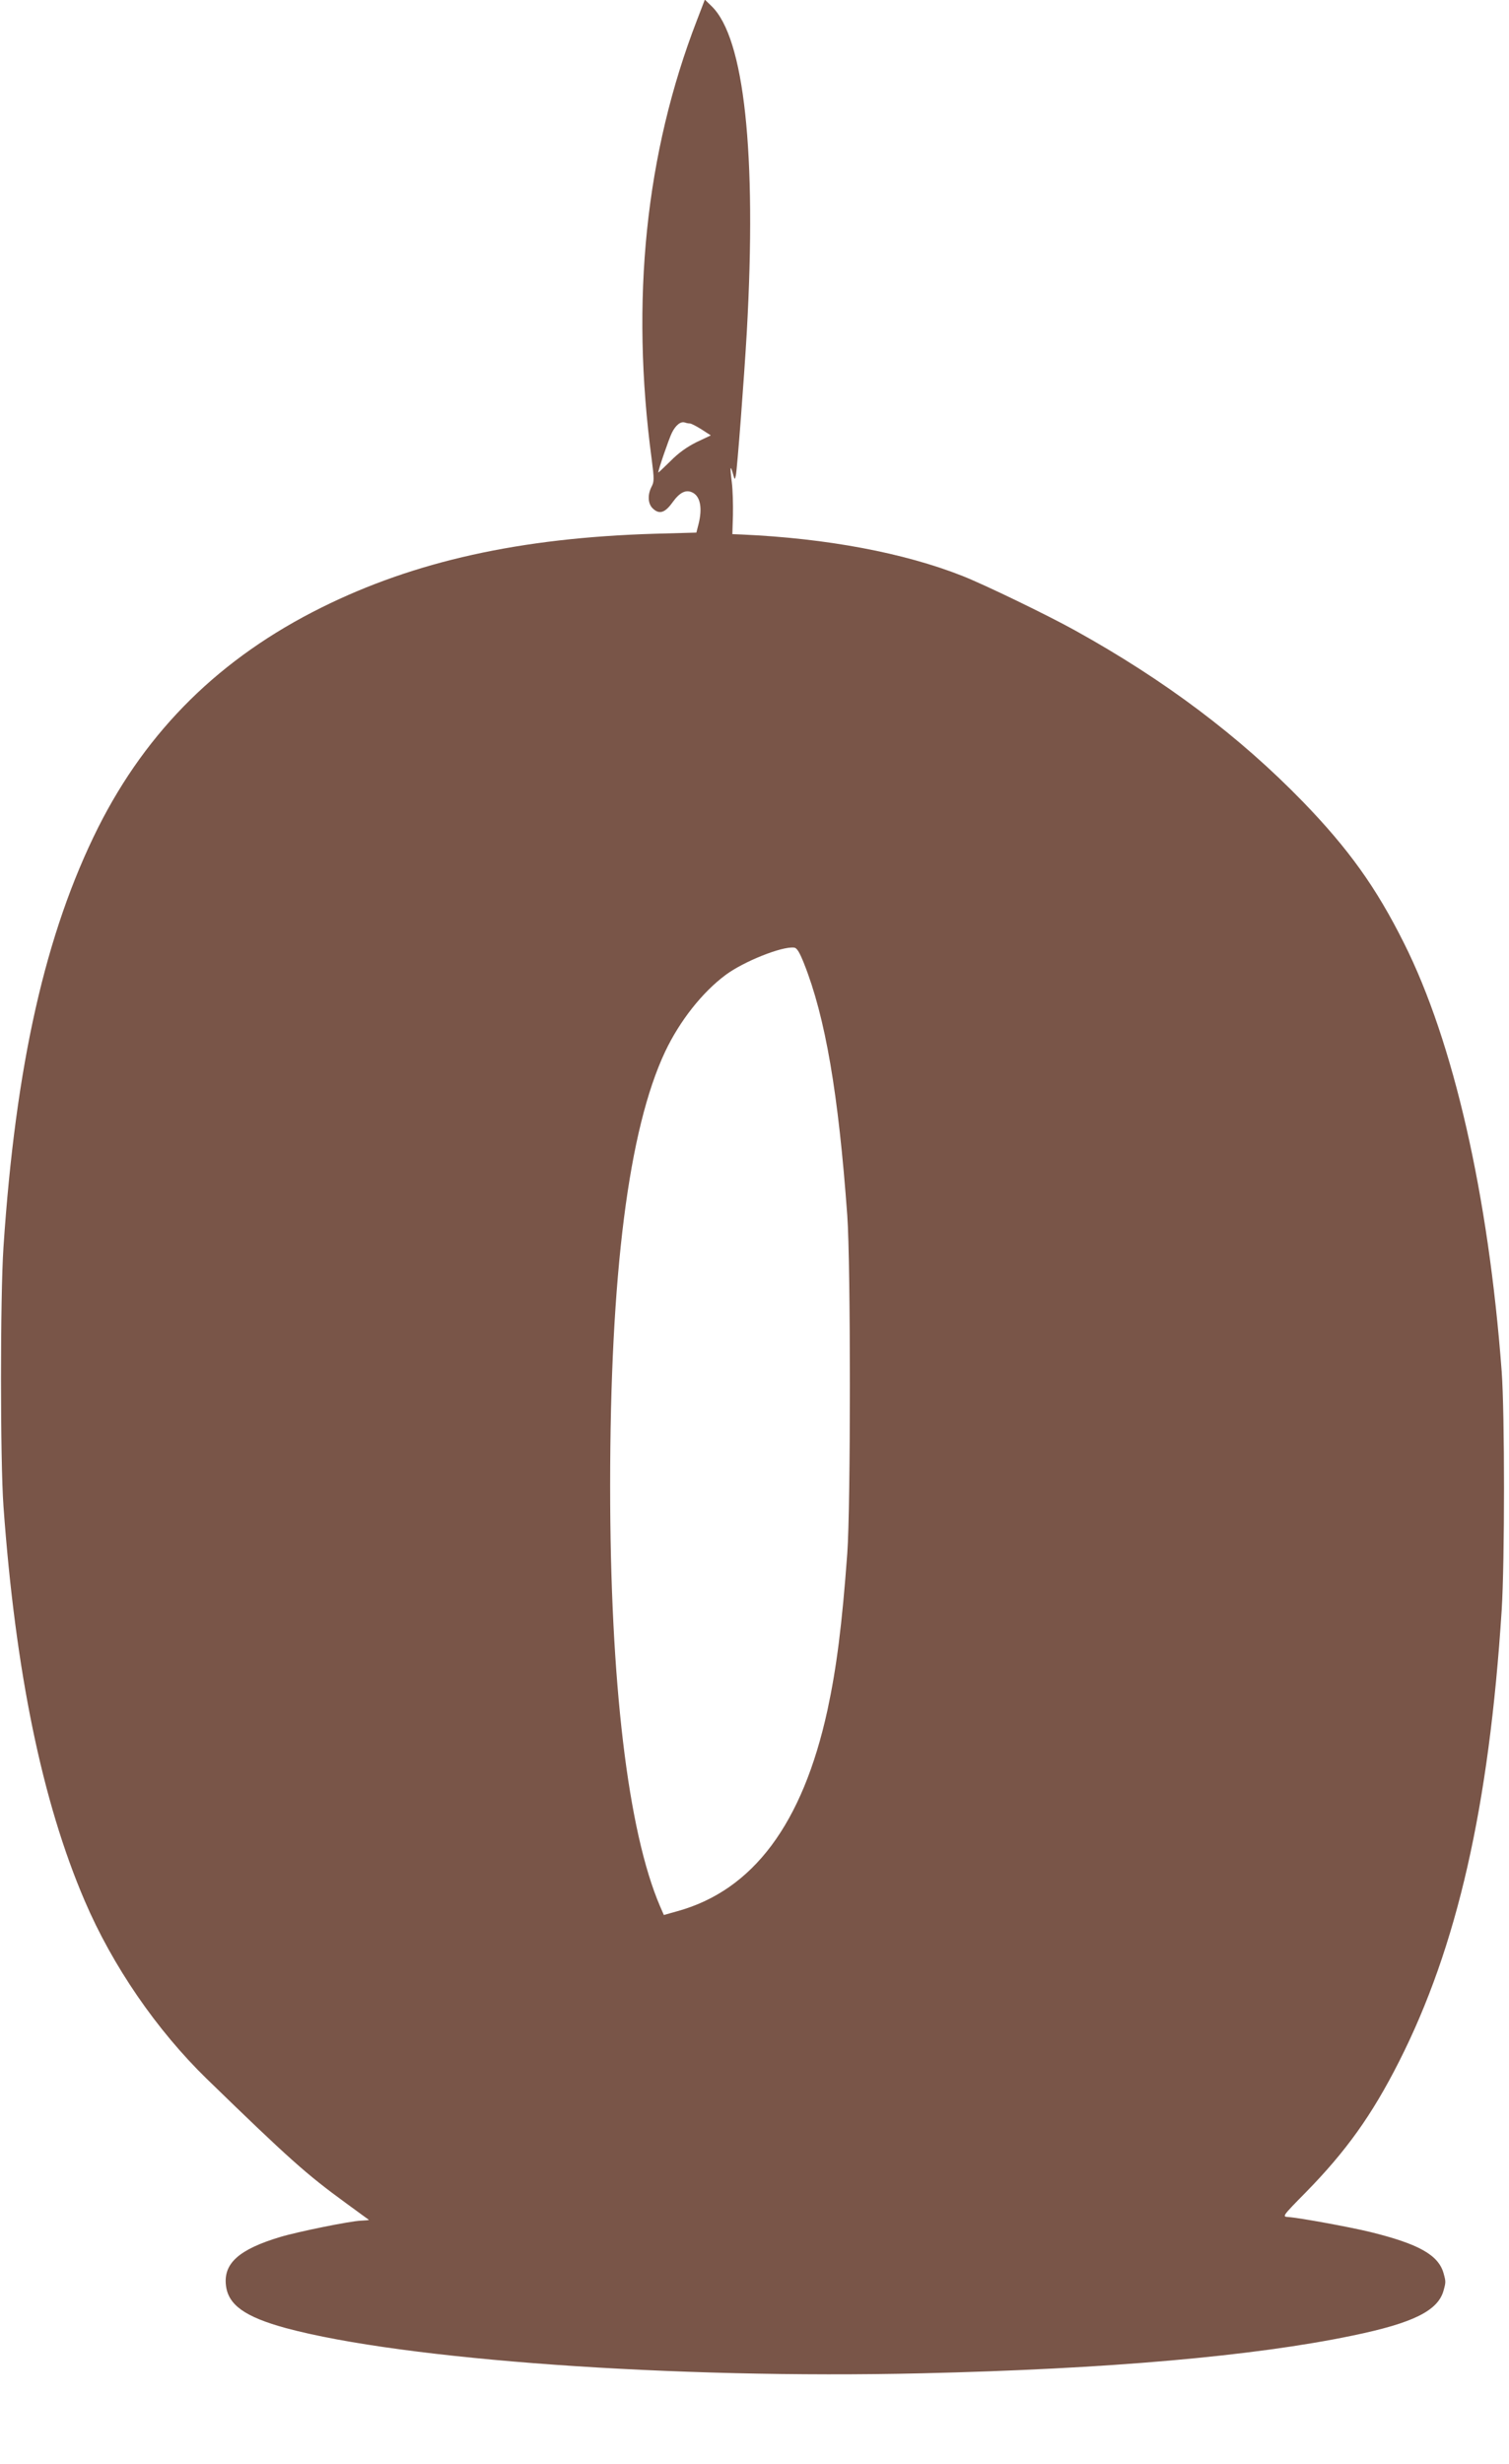
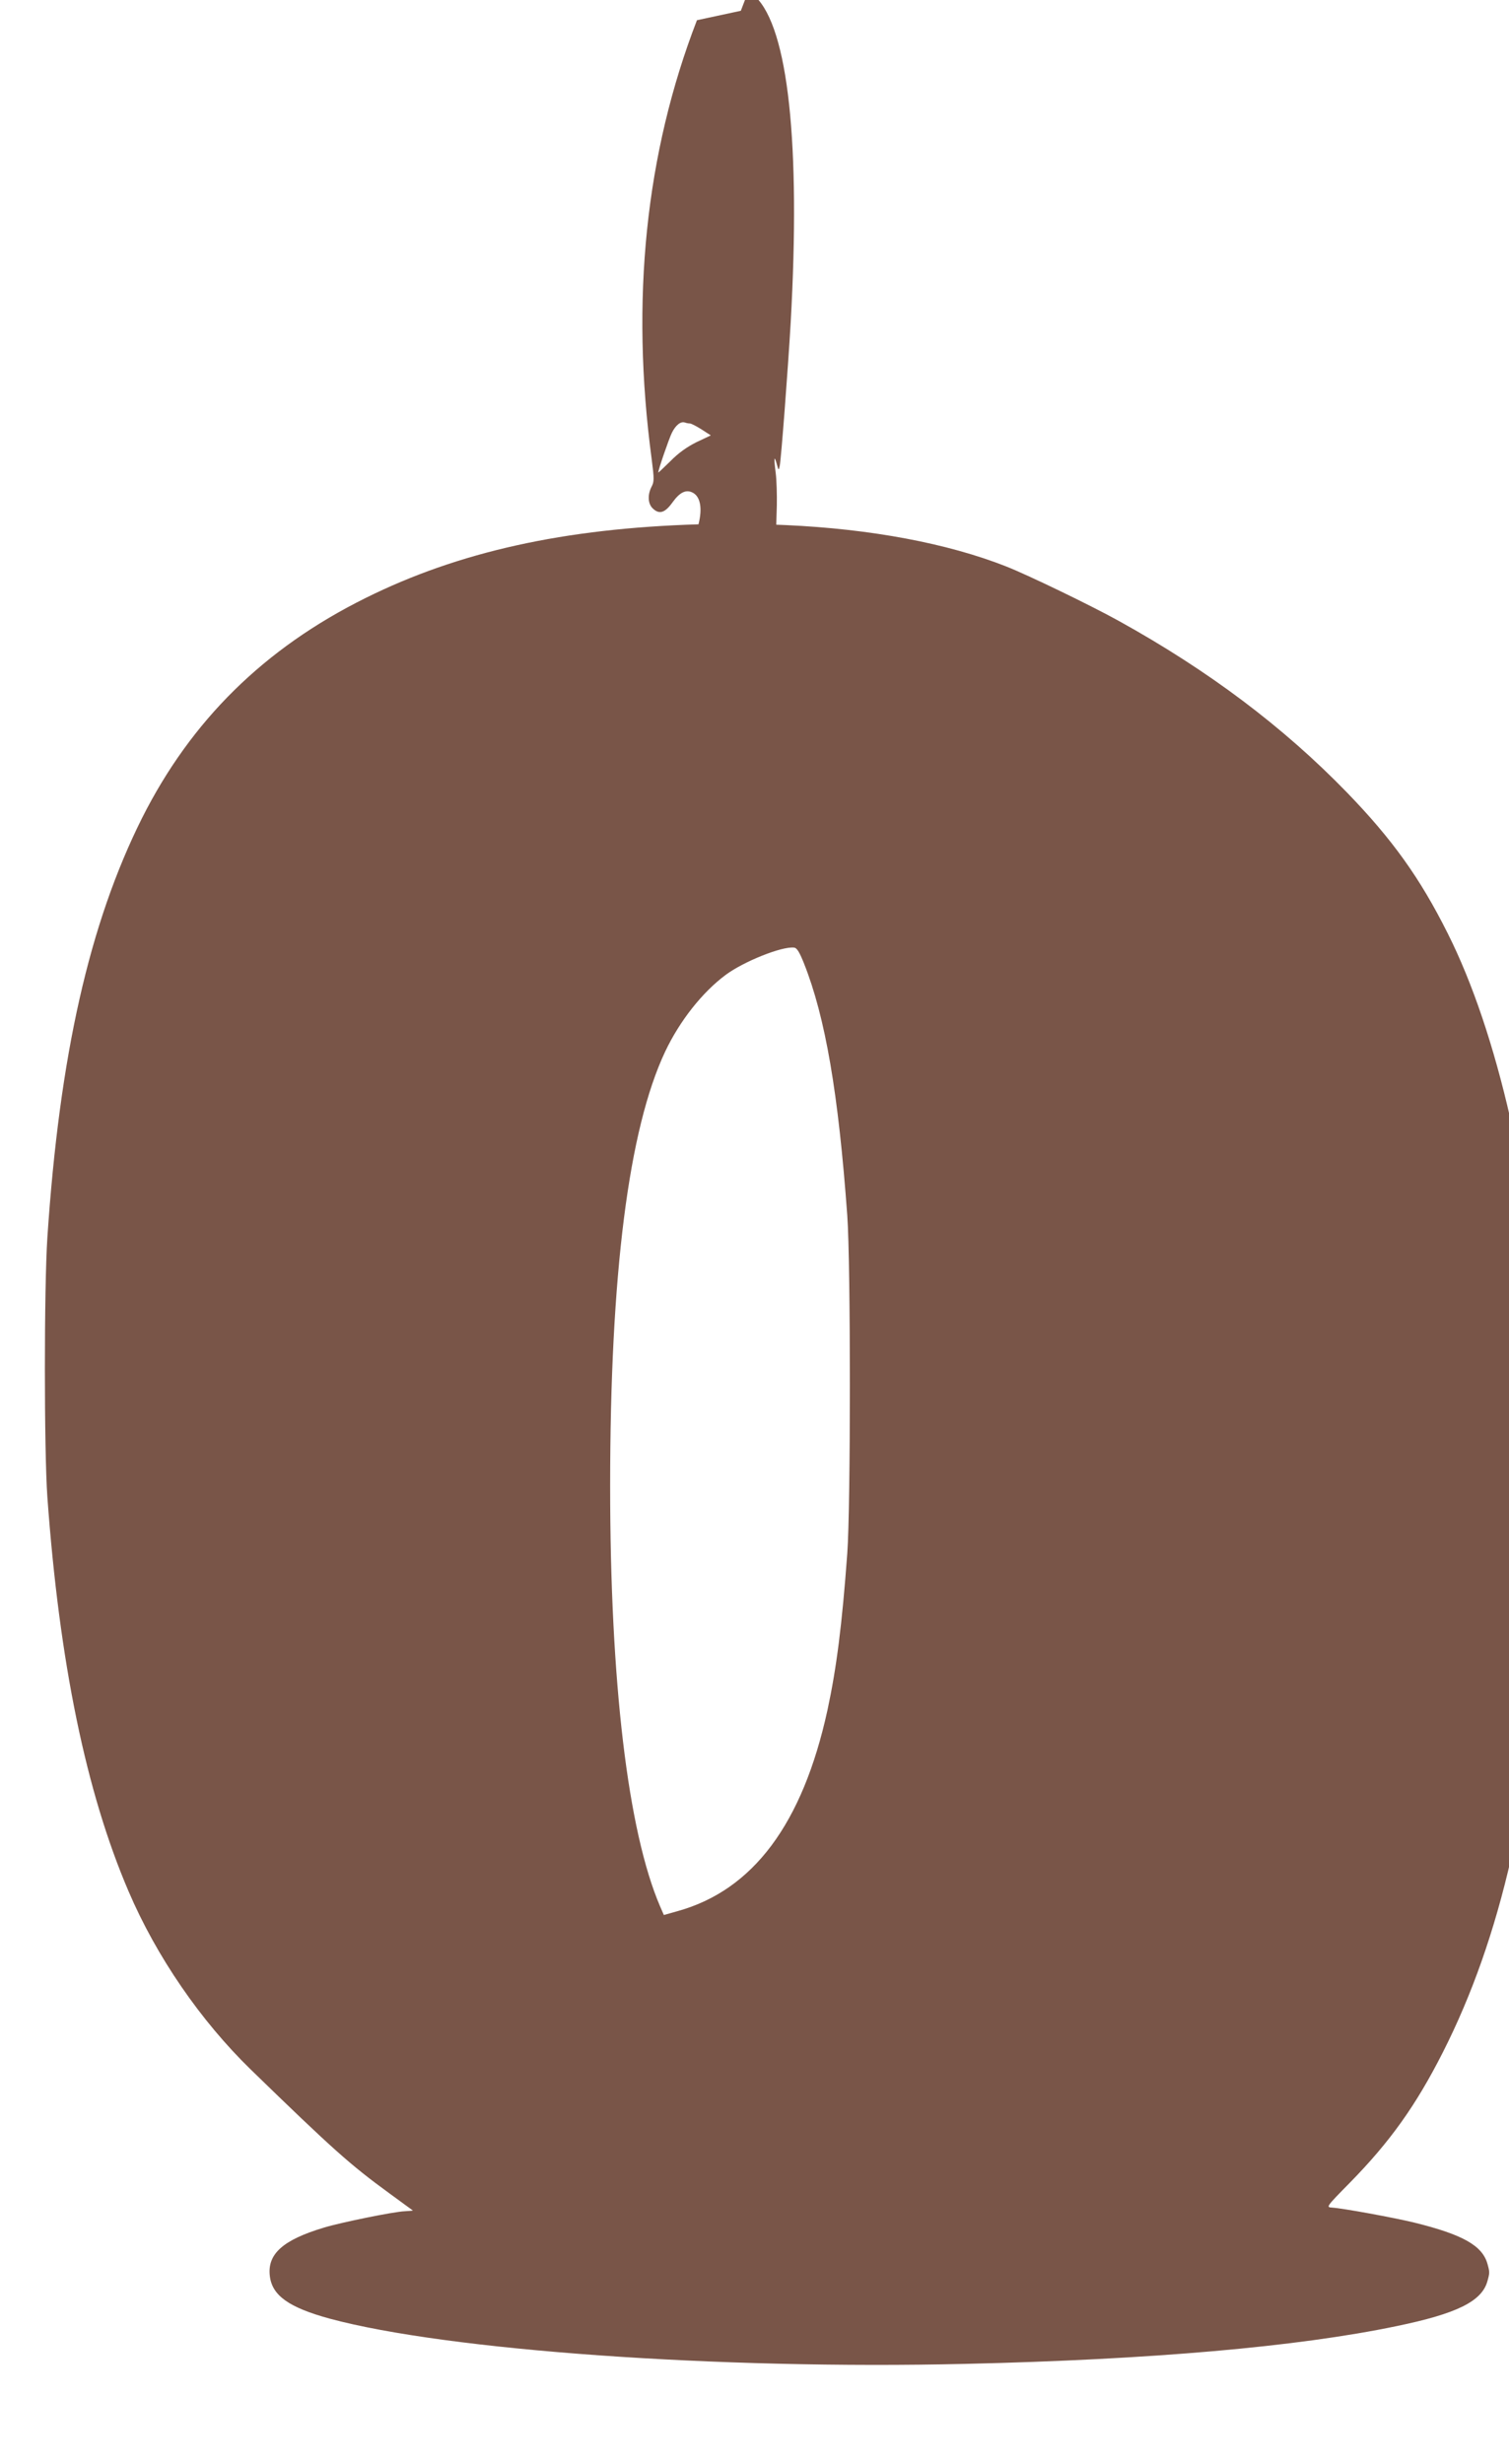
<svg xmlns="http://www.w3.org/2000/svg" version="1.0" width="784pt" height="1280pt" viewBox="0 0 784 1280" preserveAspectRatio="xMidYMid meet">
  <g transform="translate(0,1280) scale(0.1,-0.1)" fill="#795548" stroke="none">
-     <path d="M3621 12695 c-267 -691 -346 -1454 -235 -2282 13 -101 13 -116 -1 -142 -21 -41 -19 -87 5 -111 34 -34 64 -26 104 30 38 53 71 69 106 50 39 -21 50 -82 29 -164 l-11 -43 -217 -6 c-699 -21 -1247 -143 -1730 -383 -526 -261 -906 -636 -1161 -1143 -274 -548 -429 -1234 -492 -2181 -17 -258 -17 -1106 0 -1345 62 -859 201 -1535 422 -2050 145 -339 374 -672 635 -926 427 -415 517 -495 720 -643 66 -48 121 -89 122 -89 0 -1 -18 -3 -42 -4 -56 -2 -331 -58 -420 -85 -213 -64 -295 -137 -281 -252 12 -101 99 -163 311 -221 612 -165 2016 -265 3303 -235 963 22 1727 89 2239 196 315 65 444 129 473 234 12 43 12 47 0 90 -27 95 -129 152 -380 214 -107 26 -369 74 -427 78 -32 2 -32 3 91 128 210 214 344 402 484 678 303 598 468 1323 534 2347 16 254 16 1023 0 1240 -69 918 -250 1712 -508 2226 -145 290 -288 489 -524 733 -331 341 -719 633 -1185 891 -146 81 -471 238 -585 283 -304 120 -703 195 -1145 215 l-50 2 3 100 c1 55 -1 132 -6 170 -10 78 -8 95 6 44 9 -33 10 -33 15 -9 7 30 43 504 57 745 52 930 -13 1529 -183 1693 l-35 34 -41 -107z m-37 -2095 c7 0 34 -14 61 -31 l48 -31 -74 -35 c-50 -25 -94 -56 -136 -99 -35 -34 -63 -61 -63 -59 0 15 56 177 71 207 20 40 46 60 67 53 8 -3 19 -5 26 -5z m593 -2805 c111 -279 179 -675 225 -1310 18 -248 18 -1513 0 -1755 -27 -371 -56 -597 -103 -815 -129 -590 -386 -935 -779 -1044 l-71 -20 -20 46 c-167 390 -259 1163 -259 2183 0 1102 96 1854 286 2257 76 160 193 308 314 398 94 70 292 149 355 142 15 -1 28 -22 52 -82z" />
+     <path d="M3621 12695 c-267 -691 -346 -1454 -235 -2282 13 -101 13 -116 -1 -142 -21 -41 -19 -87 5 -111 34 -34 64 -26 104 30 38 53 71 69 106 50 39 -21 50 -82 29 -164 c-699 -21 -1247 -143 -1730 -383 -526 -261 -906 -636 -1161 -1143 -274 -548 -429 -1234 -492 -2181 -17 -258 -17 -1106 0 -1345 62 -859 201 -1535 422 -2050 145 -339 374 -672 635 -926 427 -415 517 -495 720 -643 66 -48 121 -89 122 -89 0 -1 -18 -3 -42 -4 -56 -2 -331 -58 -420 -85 -213 -64 -295 -137 -281 -252 12 -101 99 -163 311 -221 612 -165 2016 -265 3303 -235 963 22 1727 89 2239 196 315 65 444 129 473 234 12 43 12 47 0 90 -27 95 -129 152 -380 214 -107 26 -369 74 -427 78 -32 2 -32 3 91 128 210 214 344 402 484 678 303 598 468 1323 534 2347 16 254 16 1023 0 1240 -69 918 -250 1712 -508 2226 -145 290 -288 489 -524 733 -331 341 -719 633 -1185 891 -146 81 -471 238 -585 283 -304 120 -703 195 -1145 215 l-50 2 3 100 c1 55 -1 132 -6 170 -10 78 -8 95 6 44 9 -33 10 -33 15 -9 7 30 43 504 57 745 52 930 -13 1529 -183 1693 l-35 34 -41 -107z m-37 -2095 c7 0 34 -14 61 -31 l48 -31 -74 -35 c-50 -25 -94 -56 -136 -99 -35 -34 -63 -61 -63 -59 0 15 56 177 71 207 20 40 46 60 67 53 8 -3 19 -5 26 -5z m593 -2805 c111 -279 179 -675 225 -1310 18 -248 18 -1513 0 -1755 -27 -371 -56 -597 -103 -815 -129 -590 -386 -935 -779 -1044 l-71 -20 -20 46 c-167 390 -259 1163 -259 2183 0 1102 96 1854 286 2257 76 160 193 308 314 398 94 70 292 149 355 142 15 -1 28 -22 52 -82z" />
  </g>
</svg>